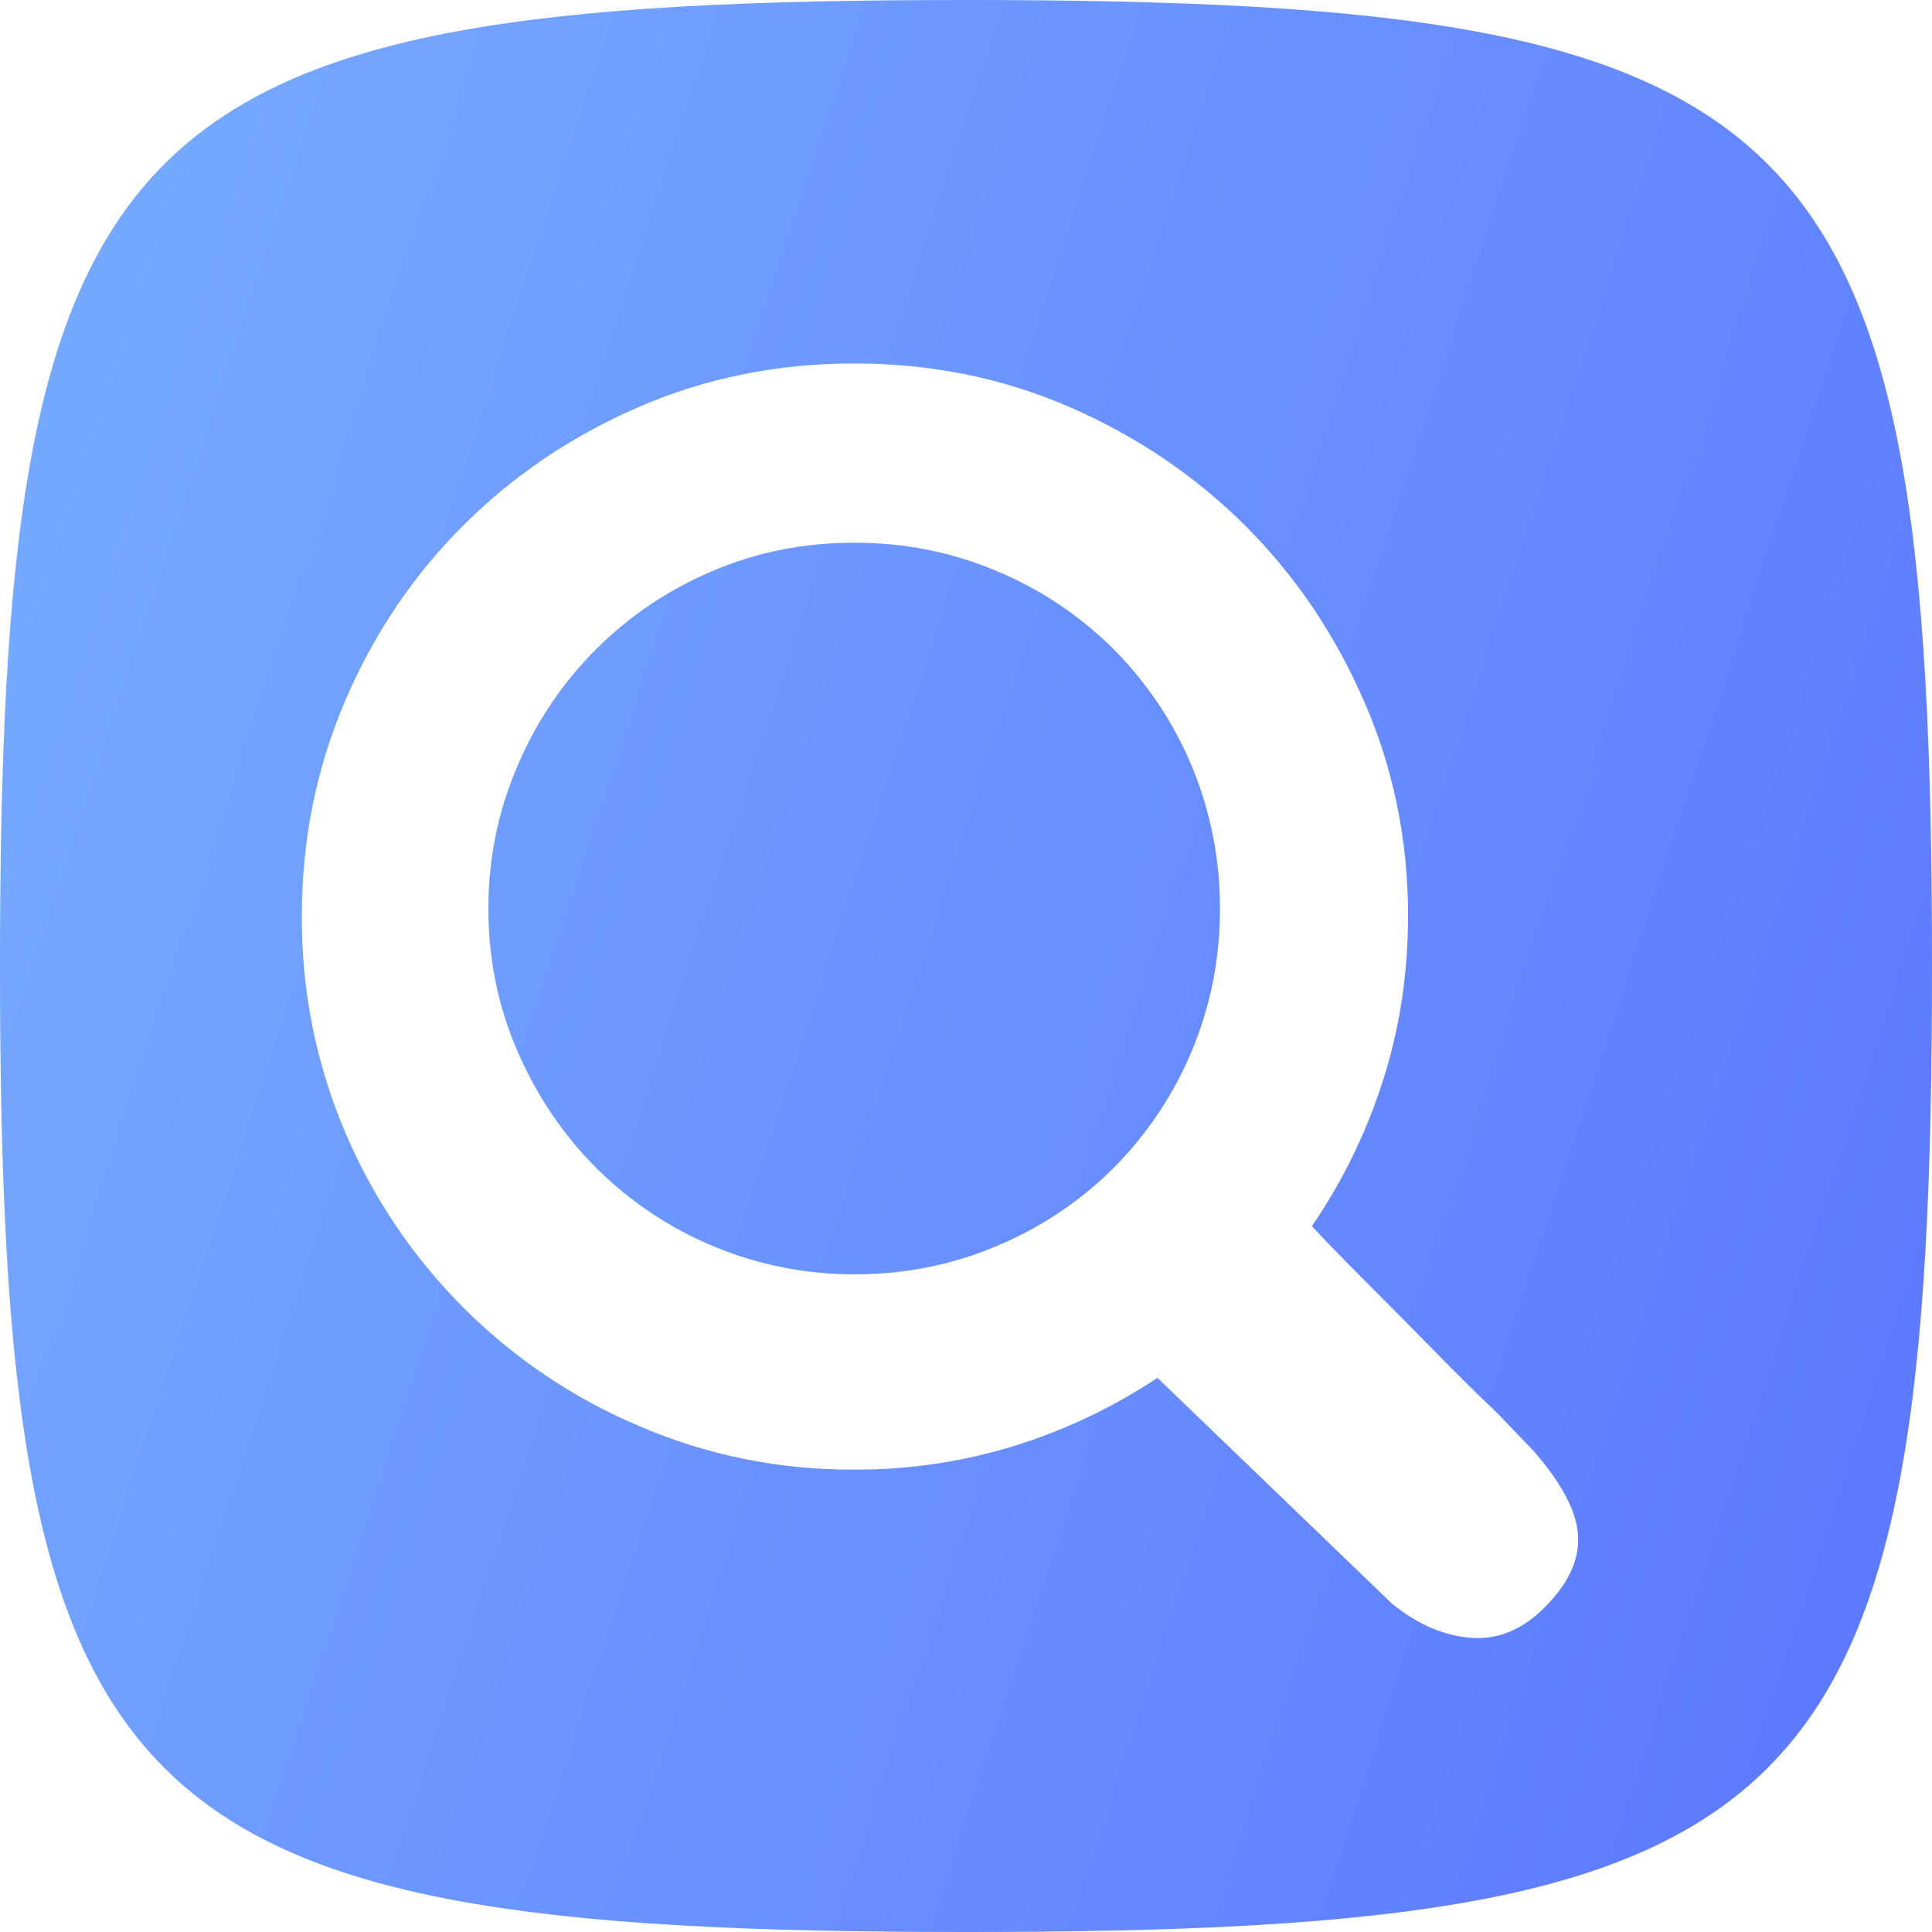
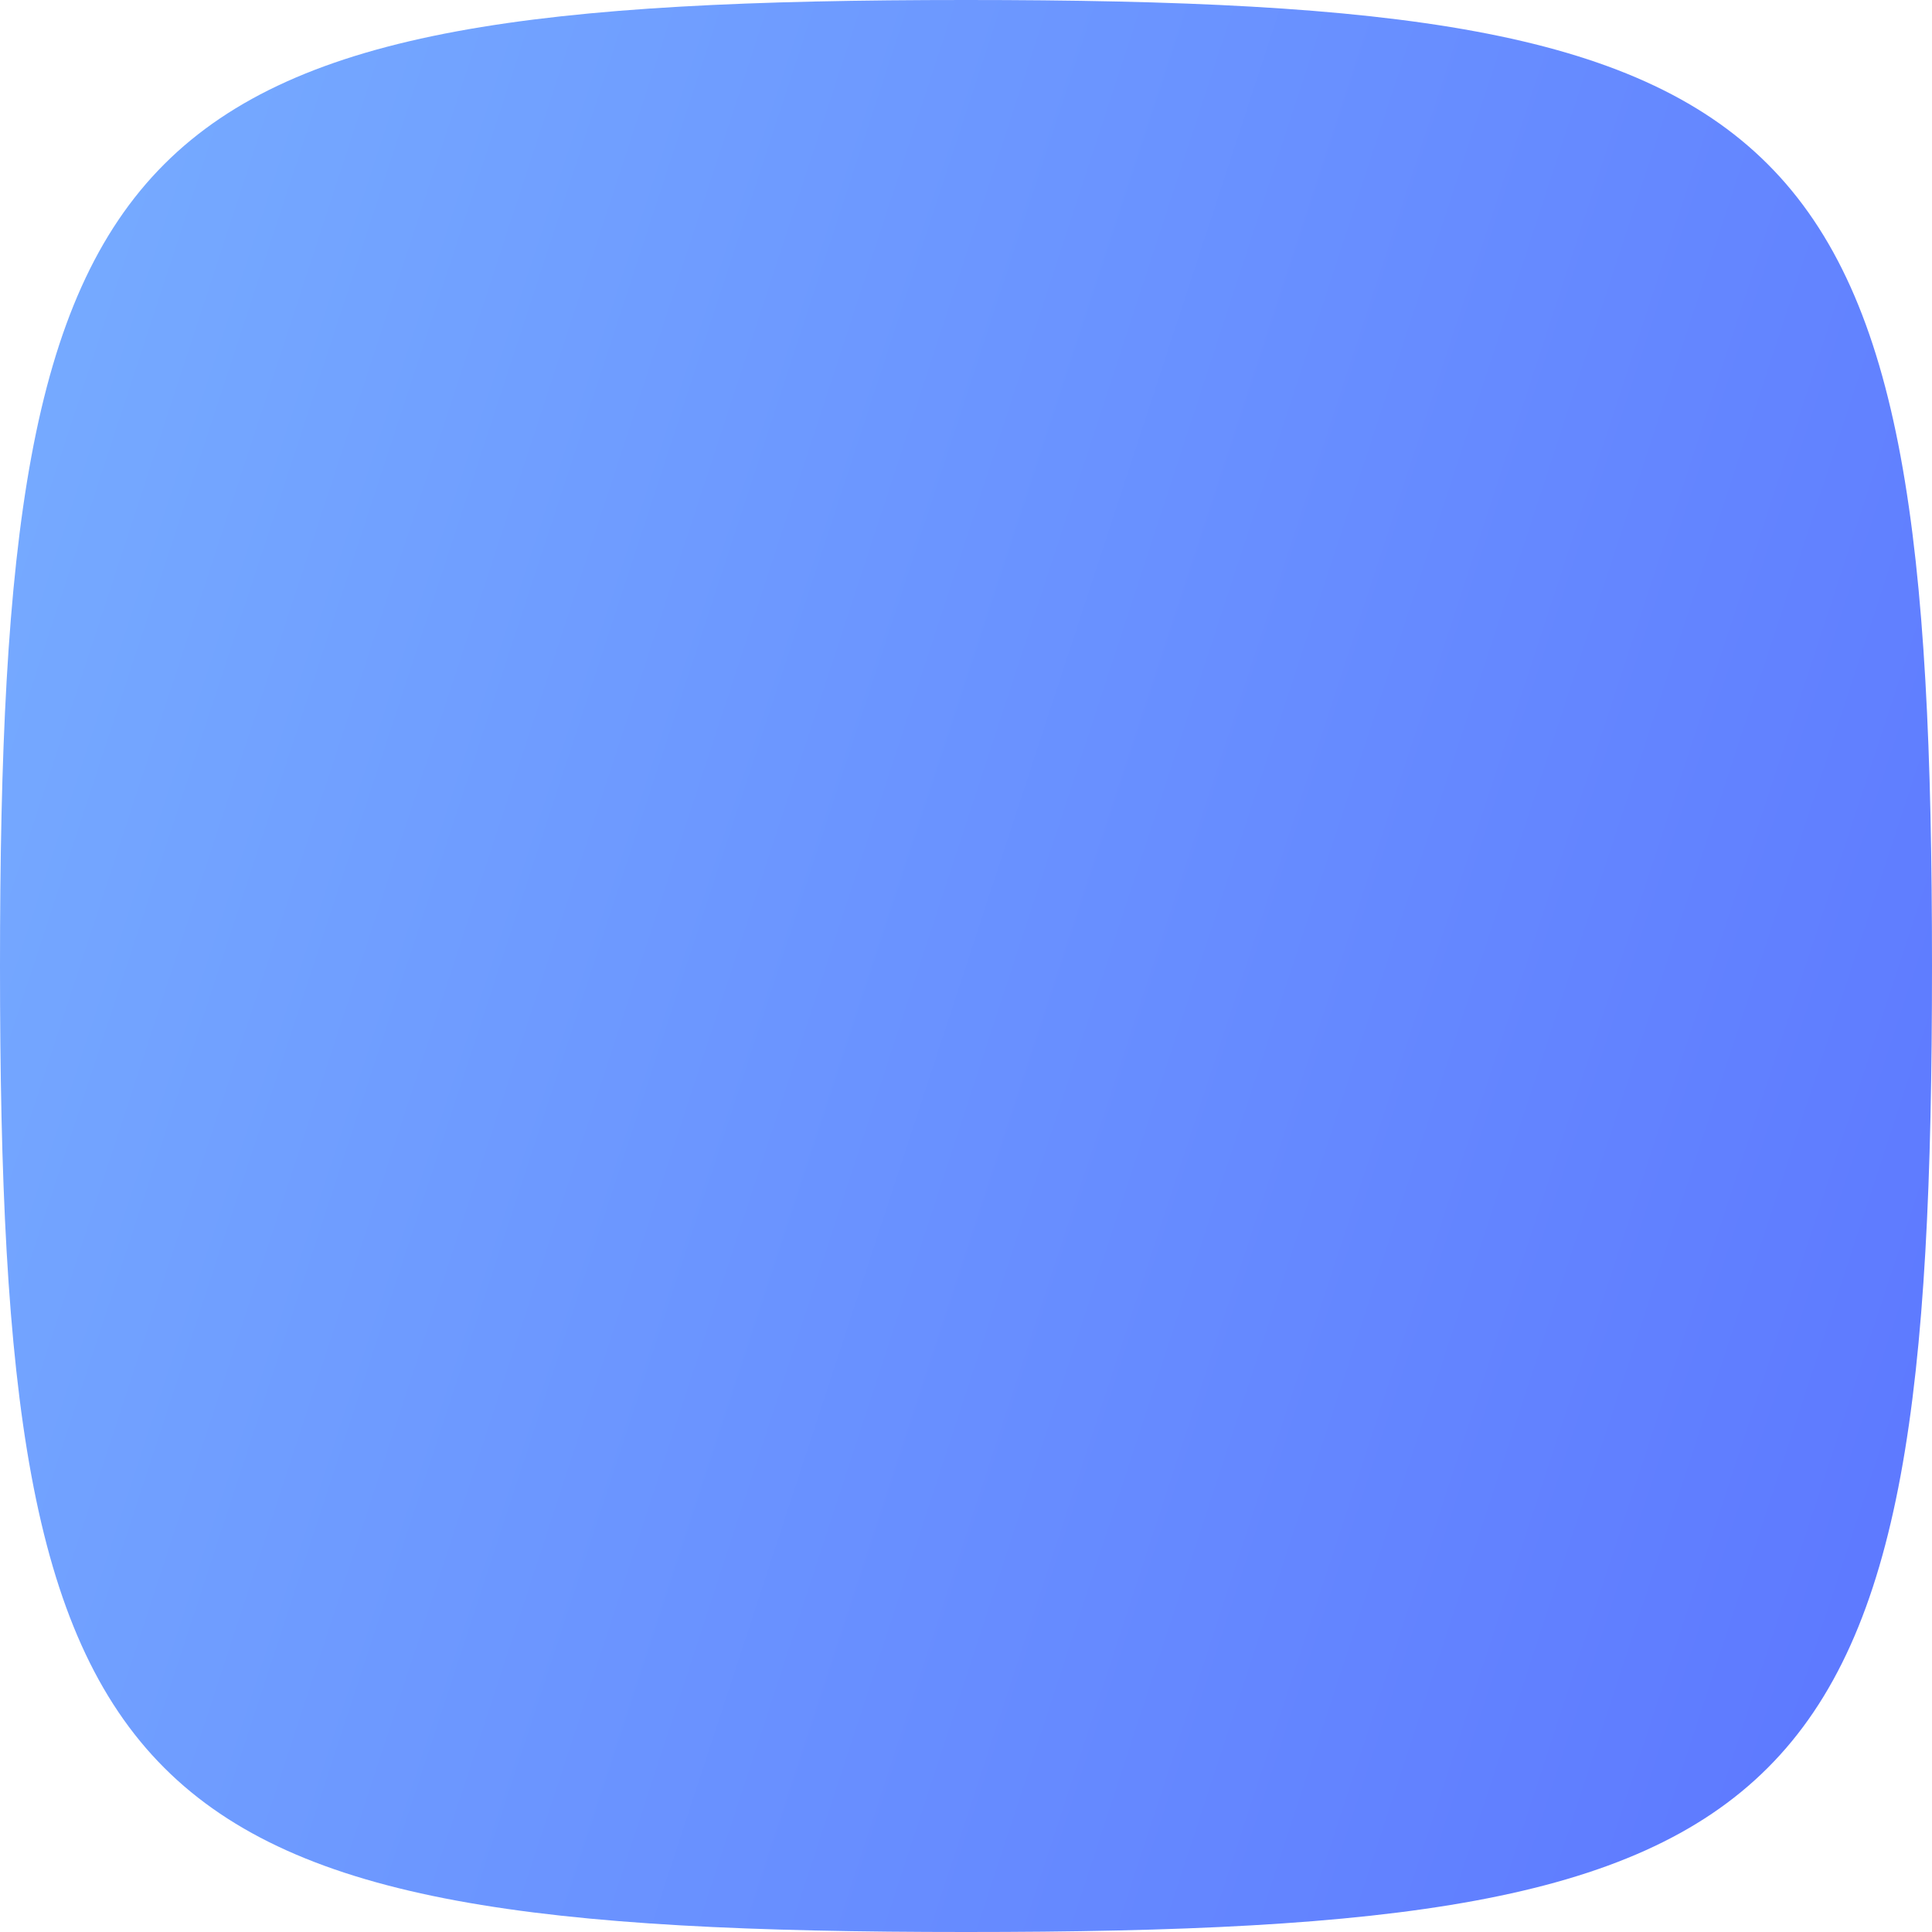
<svg xmlns="http://www.w3.org/2000/svg" width="32" height="32" viewBox="0 0 32 32" fill="none">
  <path d="M0 16C0 1.92 1.92 0 16 0C30.08 0 32 1.92 32 16C32 30.08 30.08 32 16 32C1.92 32 0 30.08 0 16Z" fill="url(#paint0_linear_186_2112)" />
  <g filter="url(#filter0_d_186_2112)">
-     <path d="M25.396 23.007C25.846 23.521 26.092 23.972 26.133 24.358C26.174 24.744 26.024 25.123 25.688 25.494C25.302 25.928 24.875 26.133 24.409 26.11C23.943 26.085 23.493 25.897 23.056 25.542L19.171 21.801C18.444 22.285 17.651 22.663 16.817 22.923C15.954 23.191 15.054 23.326 14.15 23.321C12.921 23.33 11.705 23.083 10.577 22.596C8.383 21.665 6.639 19.916 5.712 17.721C5.233 16.591 4.991 15.375 5 14.148C5 12.892 5.238 11.71 5.712 10.599C6.185 9.489 6.838 8.519 7.666 7.69C8.495 6.861 9.464 6.205 10.576 5.723C11.687 5.24 12.877 5 14.148 5C15.42 5 16.609 5.24 17.72 5.724C18.83 6.208 19.8 6.863 20.629 7.691C21.458 8.52 22.114 9.489 22.596 10.601C23.08 11.711 23.322 12.893 23.322 14.149C23.322 15.115 23.18 16.032 22.899 16.9C22.627 17.749 22.233 18.554 21.729 19.289C21.937 19.515 22.231 19.817 22.61 20.196C22.988 20.575 23.366 20.955 23.745 21.343C24.122 21.729 24.473 22.075 24.794 22.38L25.396 23.007ZM14.148 20.087C14.986 20.087 15.773 19.931 16.513 19.616C17.235 19.315 17.89 18.877 18.444 18.325C19.006 17.76 19.452 17.09 19.754 16.353C20.057 15.616 20.21 14.826 20.206 14.029C20.21 13.232 20.056 12.442 19.754 11.705C19.452 10.967 19.006 10.297 18.444 9.732C17.89 9.18 17.235 8.741 16.513 8.44C15.773 8.126 14.986 7.969 14.148 7.969C13.311 7.969 12.527 8.126 11.795 8.44C10.342 9.054 9.187 10.21 8.573 11.663C8.252 12.404 8.089 13.191 8.089 14.028C8.089 14.865 8.25 15.653 8.571 16.392C8.893 17.132 9.328 17.777 9.874 18.323C10.436 18.884 11.102 19.328 11.836 19.63C12.569 19.933 13.355 20.088 14.148 20.087Z" fill="white" />
-   </g>
+     </g>
  <defs>
    <filter id="filter0_d_186_2112" x="2.97" y="3.99" width="25.201" height="25.172" filterUnits="userSpaceOnUse" color-interpolation-filters="sRGB">
      <feFlood flood-opacity="0" result="BackgroundImageFix" />
      <feColorMatrix in="SourceAlpha" type="matrix" values="0 0 0 0 0 0 0 0 0 0 0 0 0 0 0 0 0 0 127 0" result="hardAlpha" />
      <feOffset dy="1.02" />
      <feGaussianBlur stdDeviation="1.015" />
      <feComposite in2="hardAlpha" operator="out" />
      <feColorMatrix type="matrix" values="0 0 0 0 0.314 0 0 0 0 0.498 0 0 0 0 0.953 0 0 0 1 0" />
      <feBlend mode="normal" in2="BackgroundImageFix" result="effect1_dropShadow_186_2112" />
      <feBlend mode="normal" in="SourceGraphic" in2="effect1_dropShadow_186_2112" result="shape" />
    </filter>
    <linearGradient id="paint0_linear_186_2112" x1="0" y1="0" x2="38.367" y2="12.579" gradientUnits="userSpaceOnUse">
      <stop stop-color="#77ADFF" />
      <stop offset="1" stop-color="#5C76FF" />
    </linearGradient>
  </defs>
</svg>